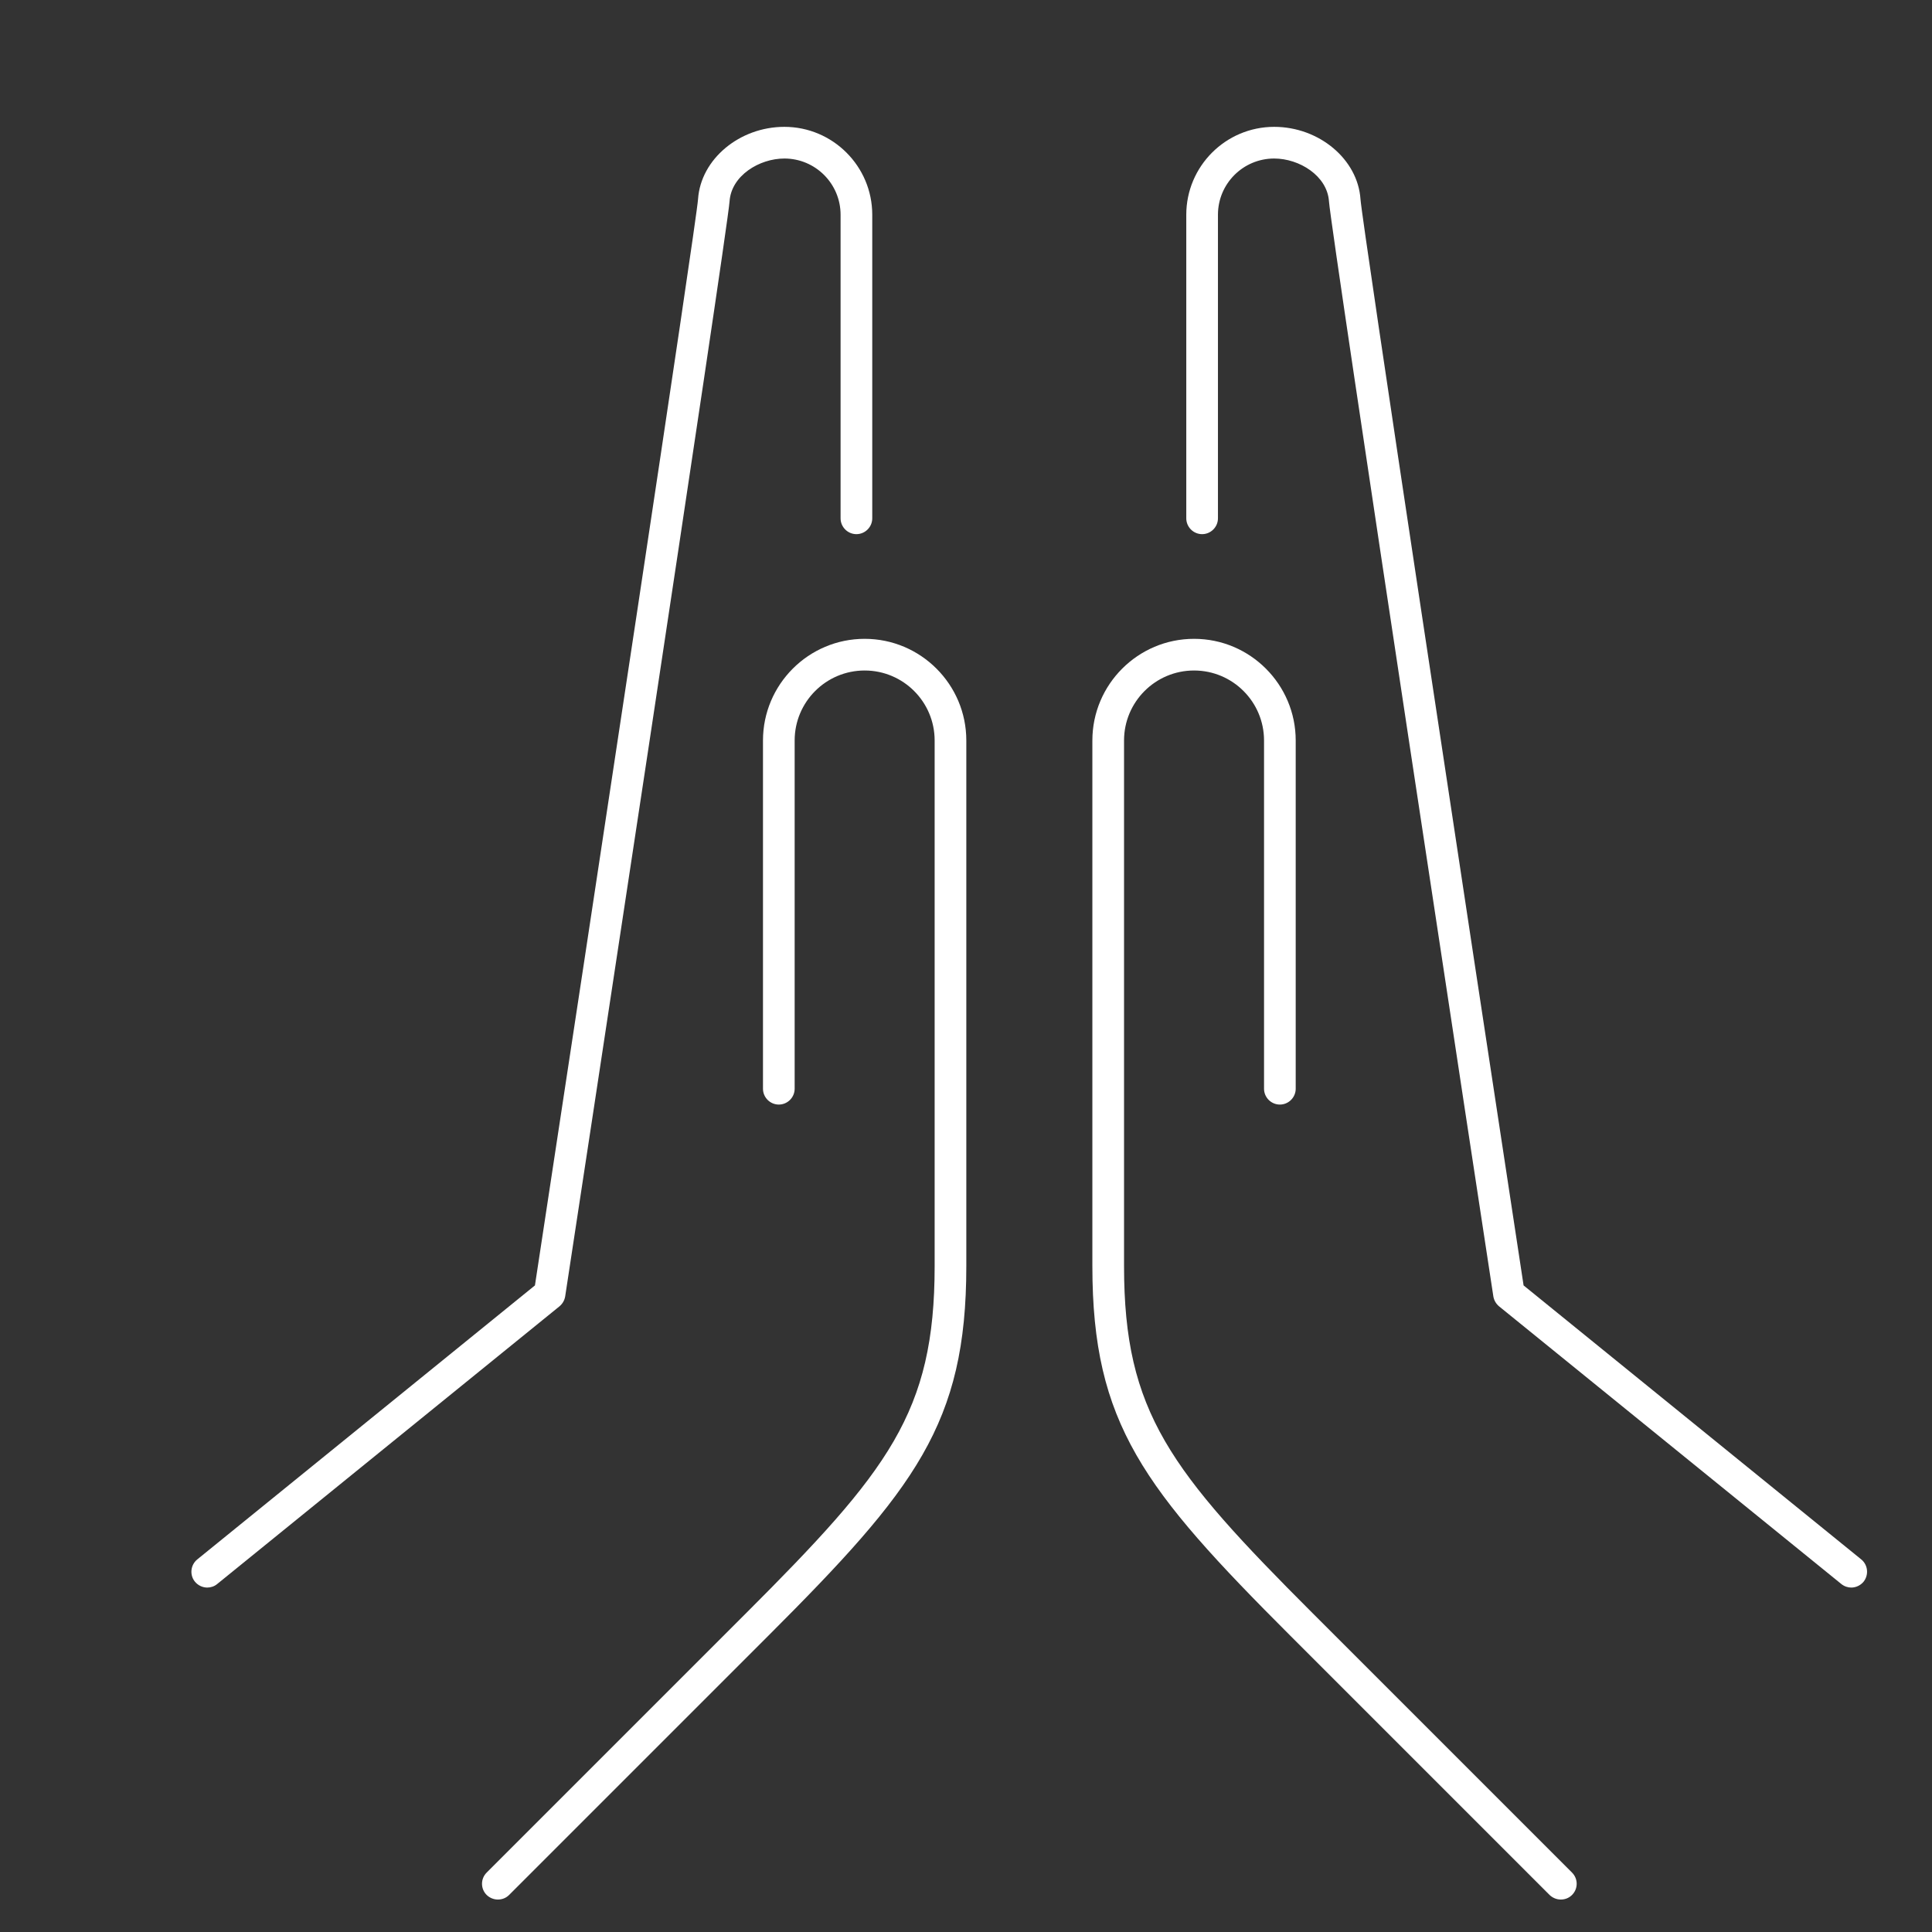
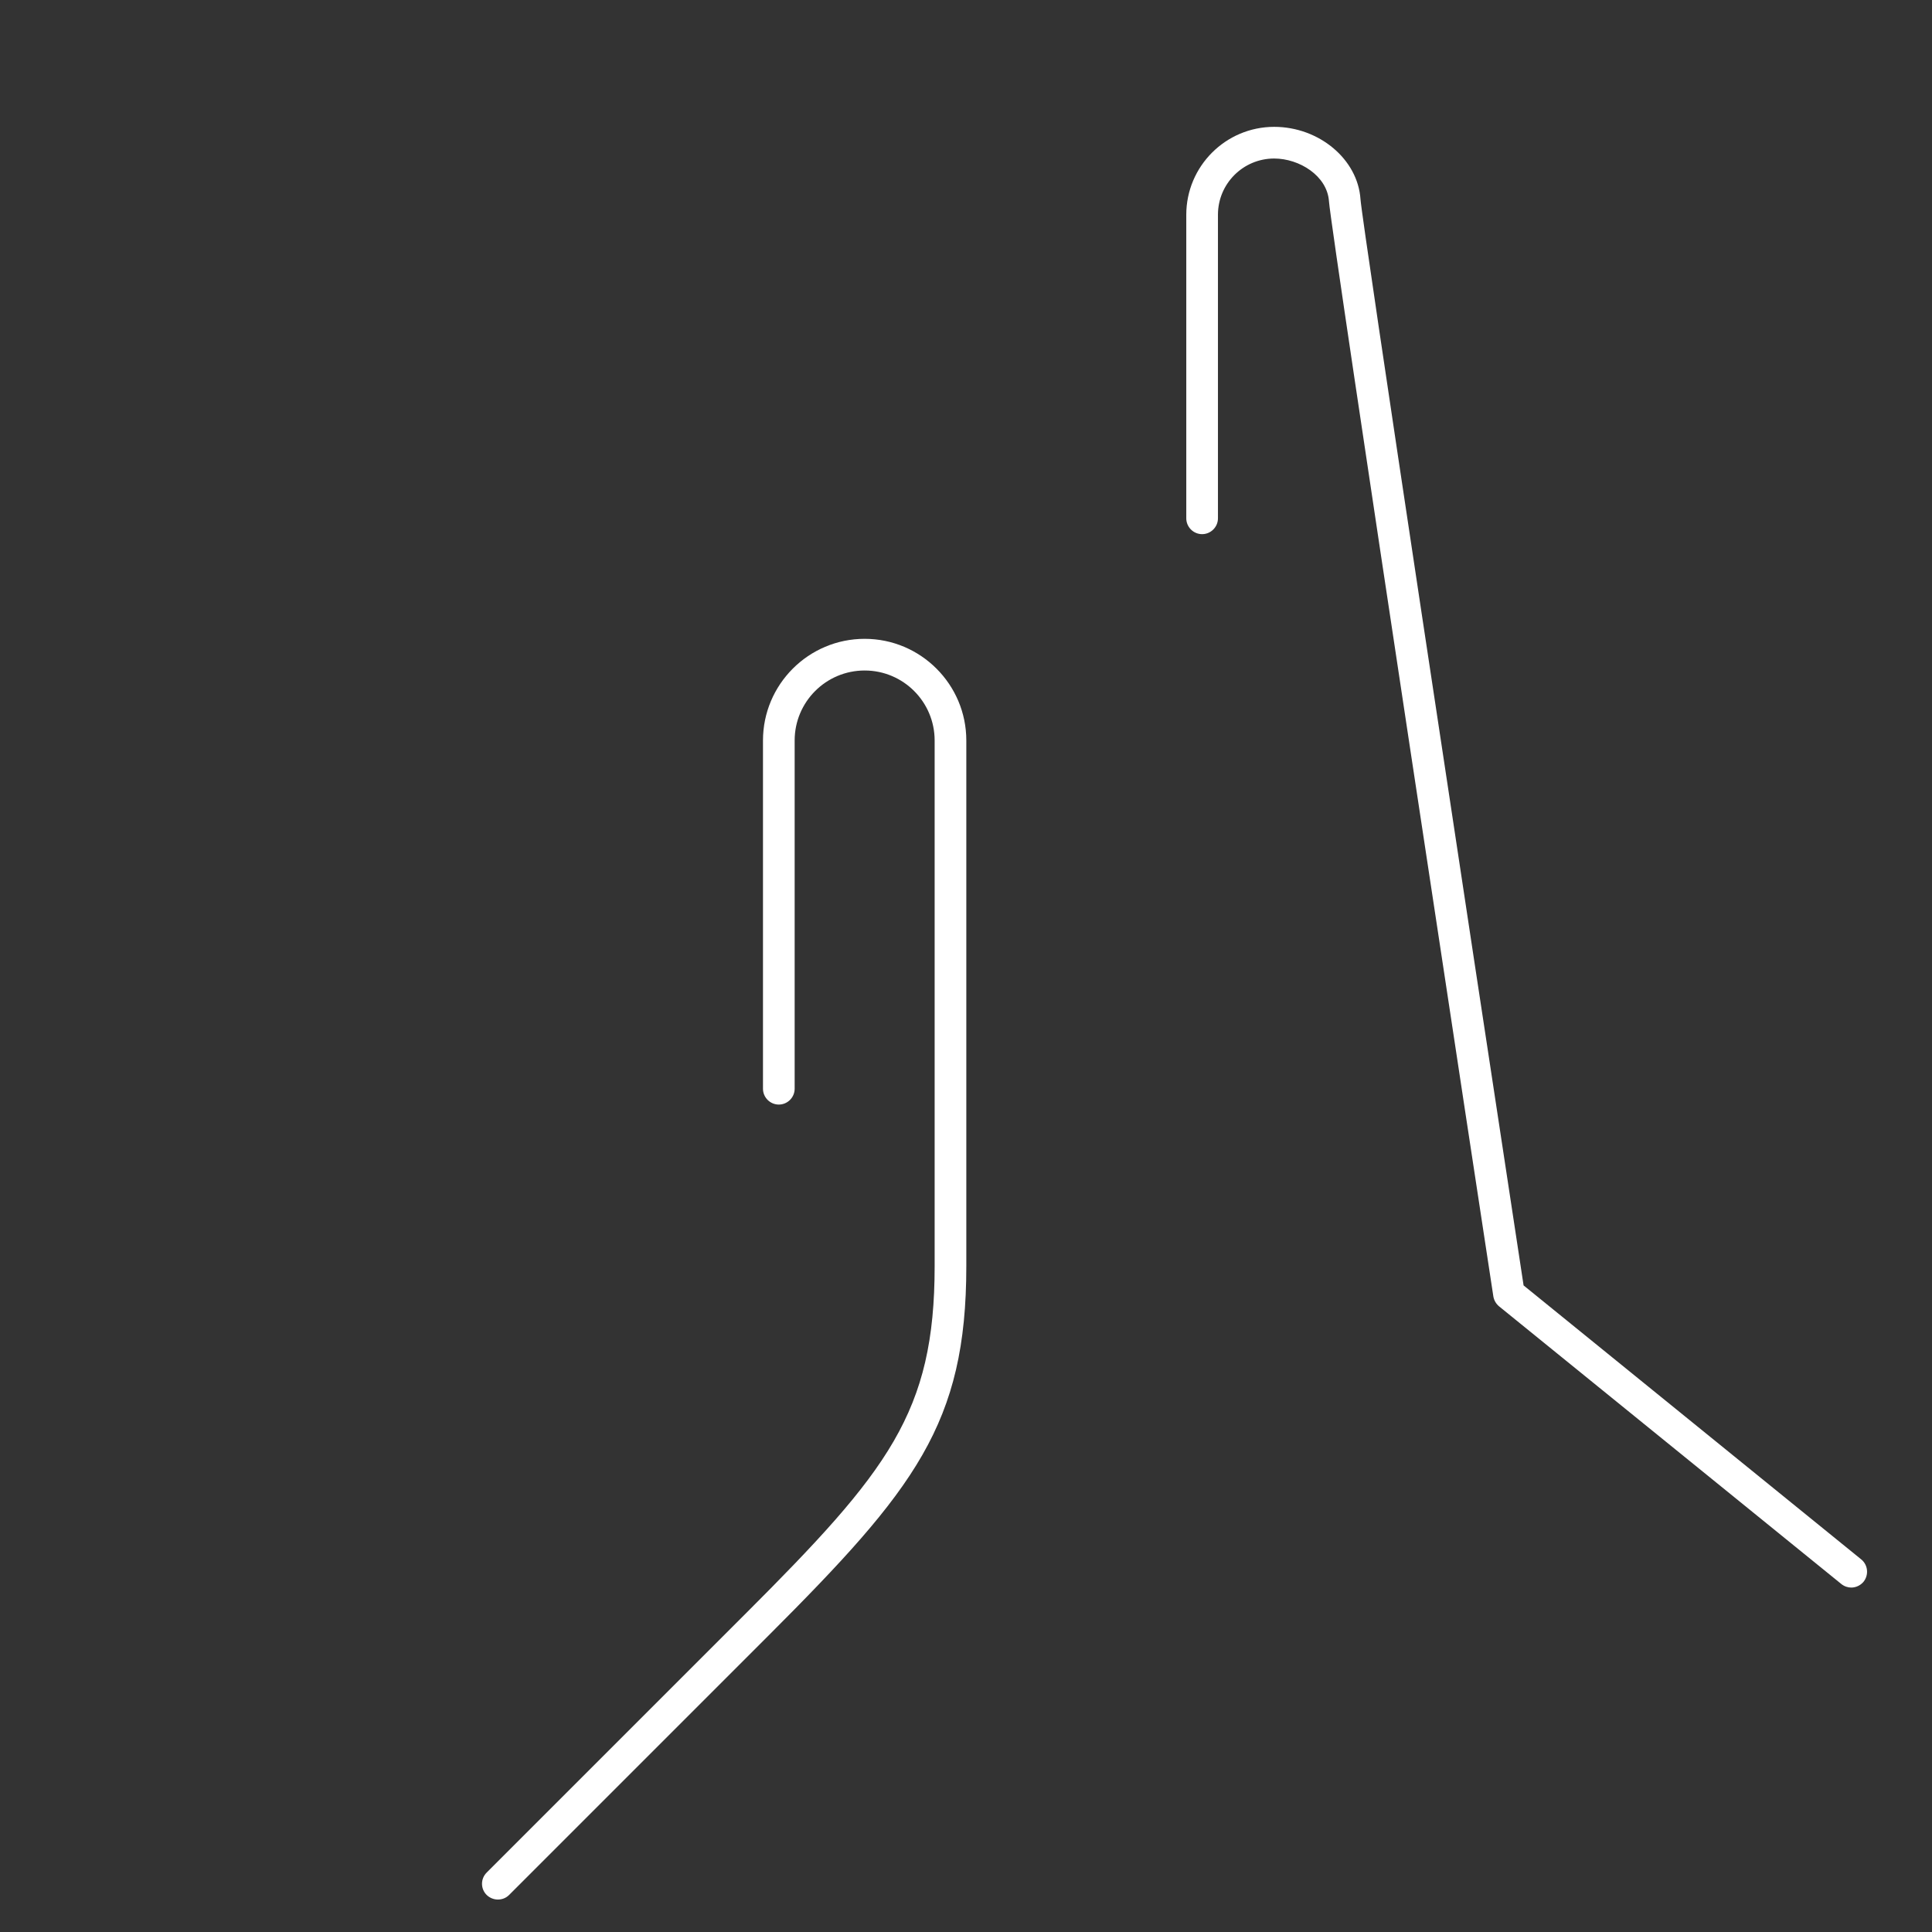
<svg xmlns="http://www.w3.org/2000/svg" viewBox="60 60 122 122" width="1024" height="1024">
  <rect x="60" y="60" width="122" height="122" fill="#333333" stroke="none" />
  <svg id="Icon" viewBox="0 0 250 250" width="250" data-manipulated-width="true" height="250" data-manipulated-height="true">
    <defs>
      <style>
      .cls-1 {
        fill: #fff;
      }
    </style>
    </defs>
    <g>
      <path class="cls-1" d="M91.44,179.95c-.26,0-.51-.1-.71-.29-.39-.39-.39-1.02,0-1.41l16.36-16.36c9.01-9.01,11.93-12.7,11.93-21.94v-33.19c0-2.44-1.98-4.42-4.42-4.42s-4.42,1.98-4.42,4.42v21.99c0,.55-.45,1-1,1s-1-.45-1-1v-21.99c0-3.54,2.88-6.42,6.42-6.42s6.42,2.88,6.42,6.42v33.19c0,9.95-3.24,14.08-12.51,23.35l-16.36,16.36c-.2.2-.45.29-.71.29Z" />
-       <path class="cls-1" d="M73.09,160.25c-.29,0-.58-.13-.78-.37-.35-.43-.28-1.06.15-1.41l21.32-17.3c3.55-23.31,10.2-67.12,10.3-68.6.17-2.52,2.62-4.56,5.45-4.56,3.06,0,5.55,2.49,5.55,5.55v19.17c0,.55-.45,1-1,1s-1-.45-1-1v-19.17c0-1.96-1.59-3.55-3.55-3.55-1.58,0-3.35,1.08-3.46,2.7-.13,1.92-9.96,66.41-10.38,69.15-.04.25-.17.47-.36.63l-21.62,17.54c-.18.15-.41.22-.63.22Z" />
    </g>
    <g>
-       <path class="cls-1" d="M158.56,179.95c-.26,0-.51-.1-.71-.29l-16.36-16.36c-9.27-9.27-12.51-13.4-12.51-23.35v-33.19c0-3.54,2.88-6.42,6.42-6.42s6.42,2.88,6.42,6.42v21.99c0,.55-.45,1-1,1s-1-.45-1-1v-21.99c0-2.44-1.98-4.42-4.42-4.42s-4.42,1.98-4.42,4.42v33.19c0,9.23,2.91,12.92,11.93,21.94l16.36,16.36c.39.39.39,1.02,0,1.41-.2.2-.45.29-.71.29Z" />
      <path class="cls-1" d="M176.91,160.25c-.22,0-.44-.07-.63-.22l-21.62-17.54c-.19-.16-.32-.38-.36-.63-.42-2.74-10.25-67.23-10.38-69.15-.11-1.61-1.87-2.7-3.46-2.7-1.96,0-3.55,1.59-3.55,3.55v19.17c0,.55-.45,1-1,1s-1-.45-1-1v-19.17c0-3.06,2.49-5.55,5.55-5.55,2.84,0,5.28,2.05,5.45,4.56.1,1.49,6.75,45.3,10.3,68.6l21.32,17.3c.43.35.49.98.15,1.41-.2.24-.49.37-.78.37Z" />
    </g>
  </svg>
</svg>